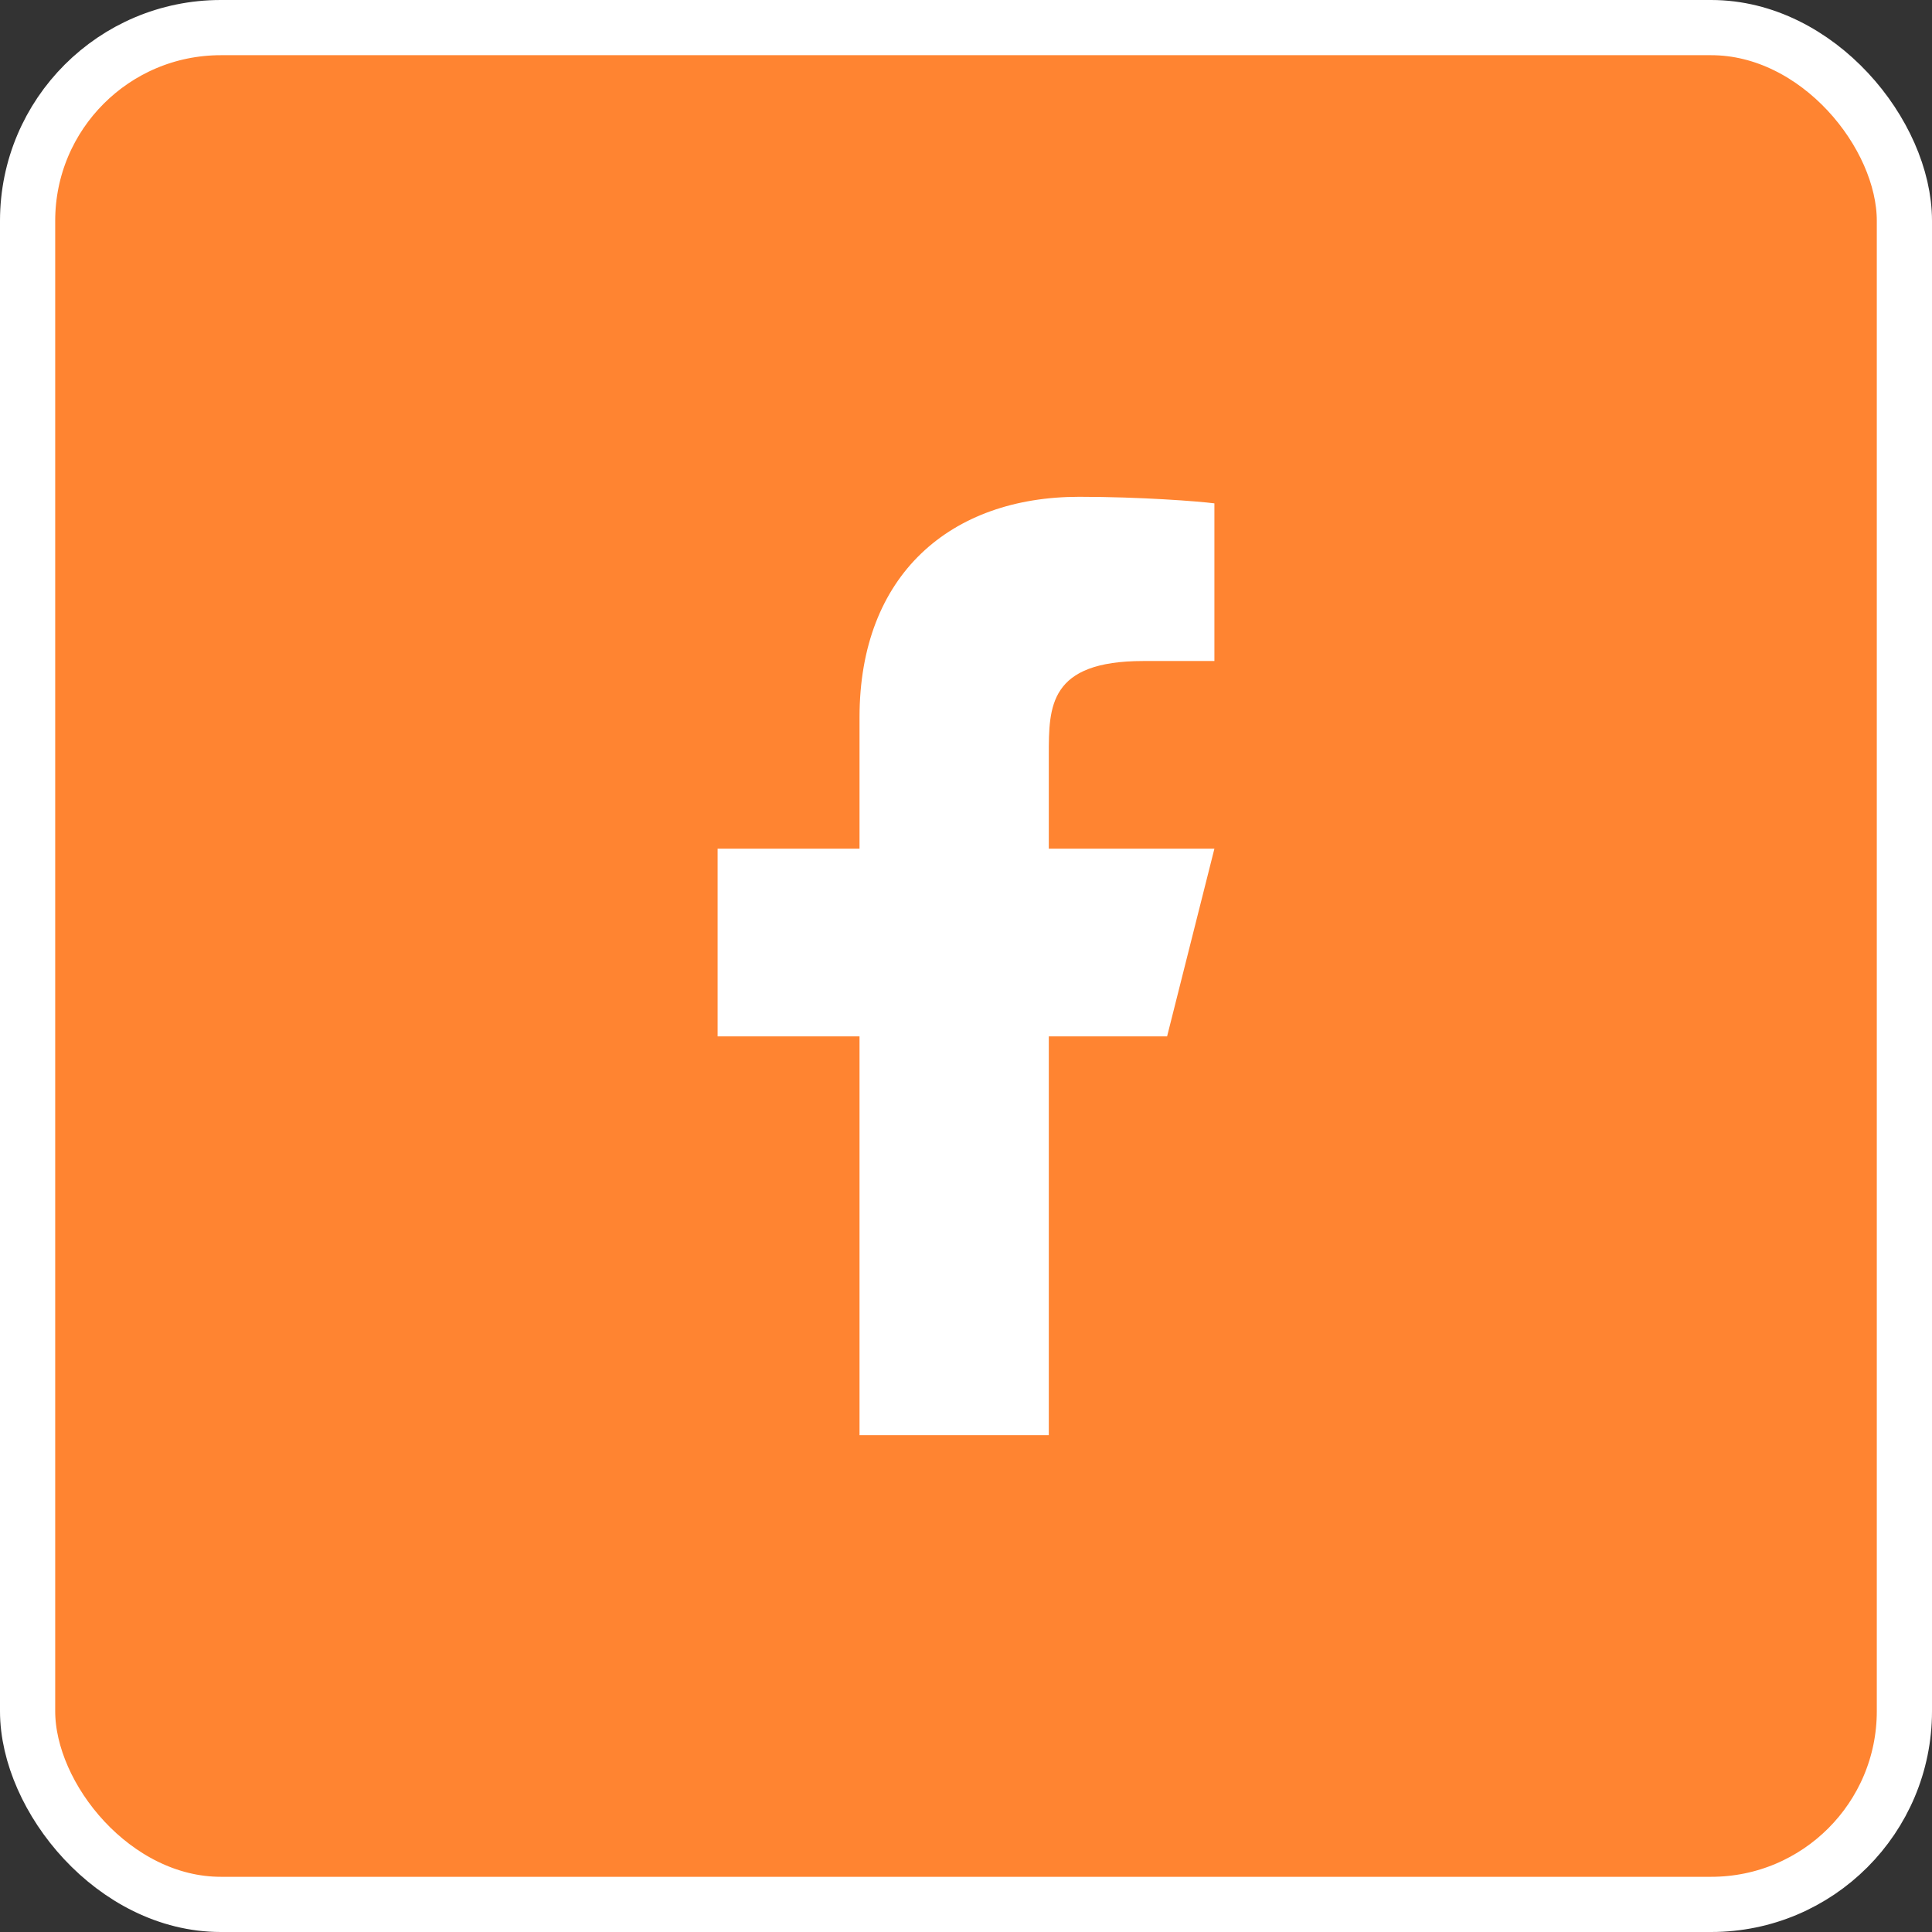
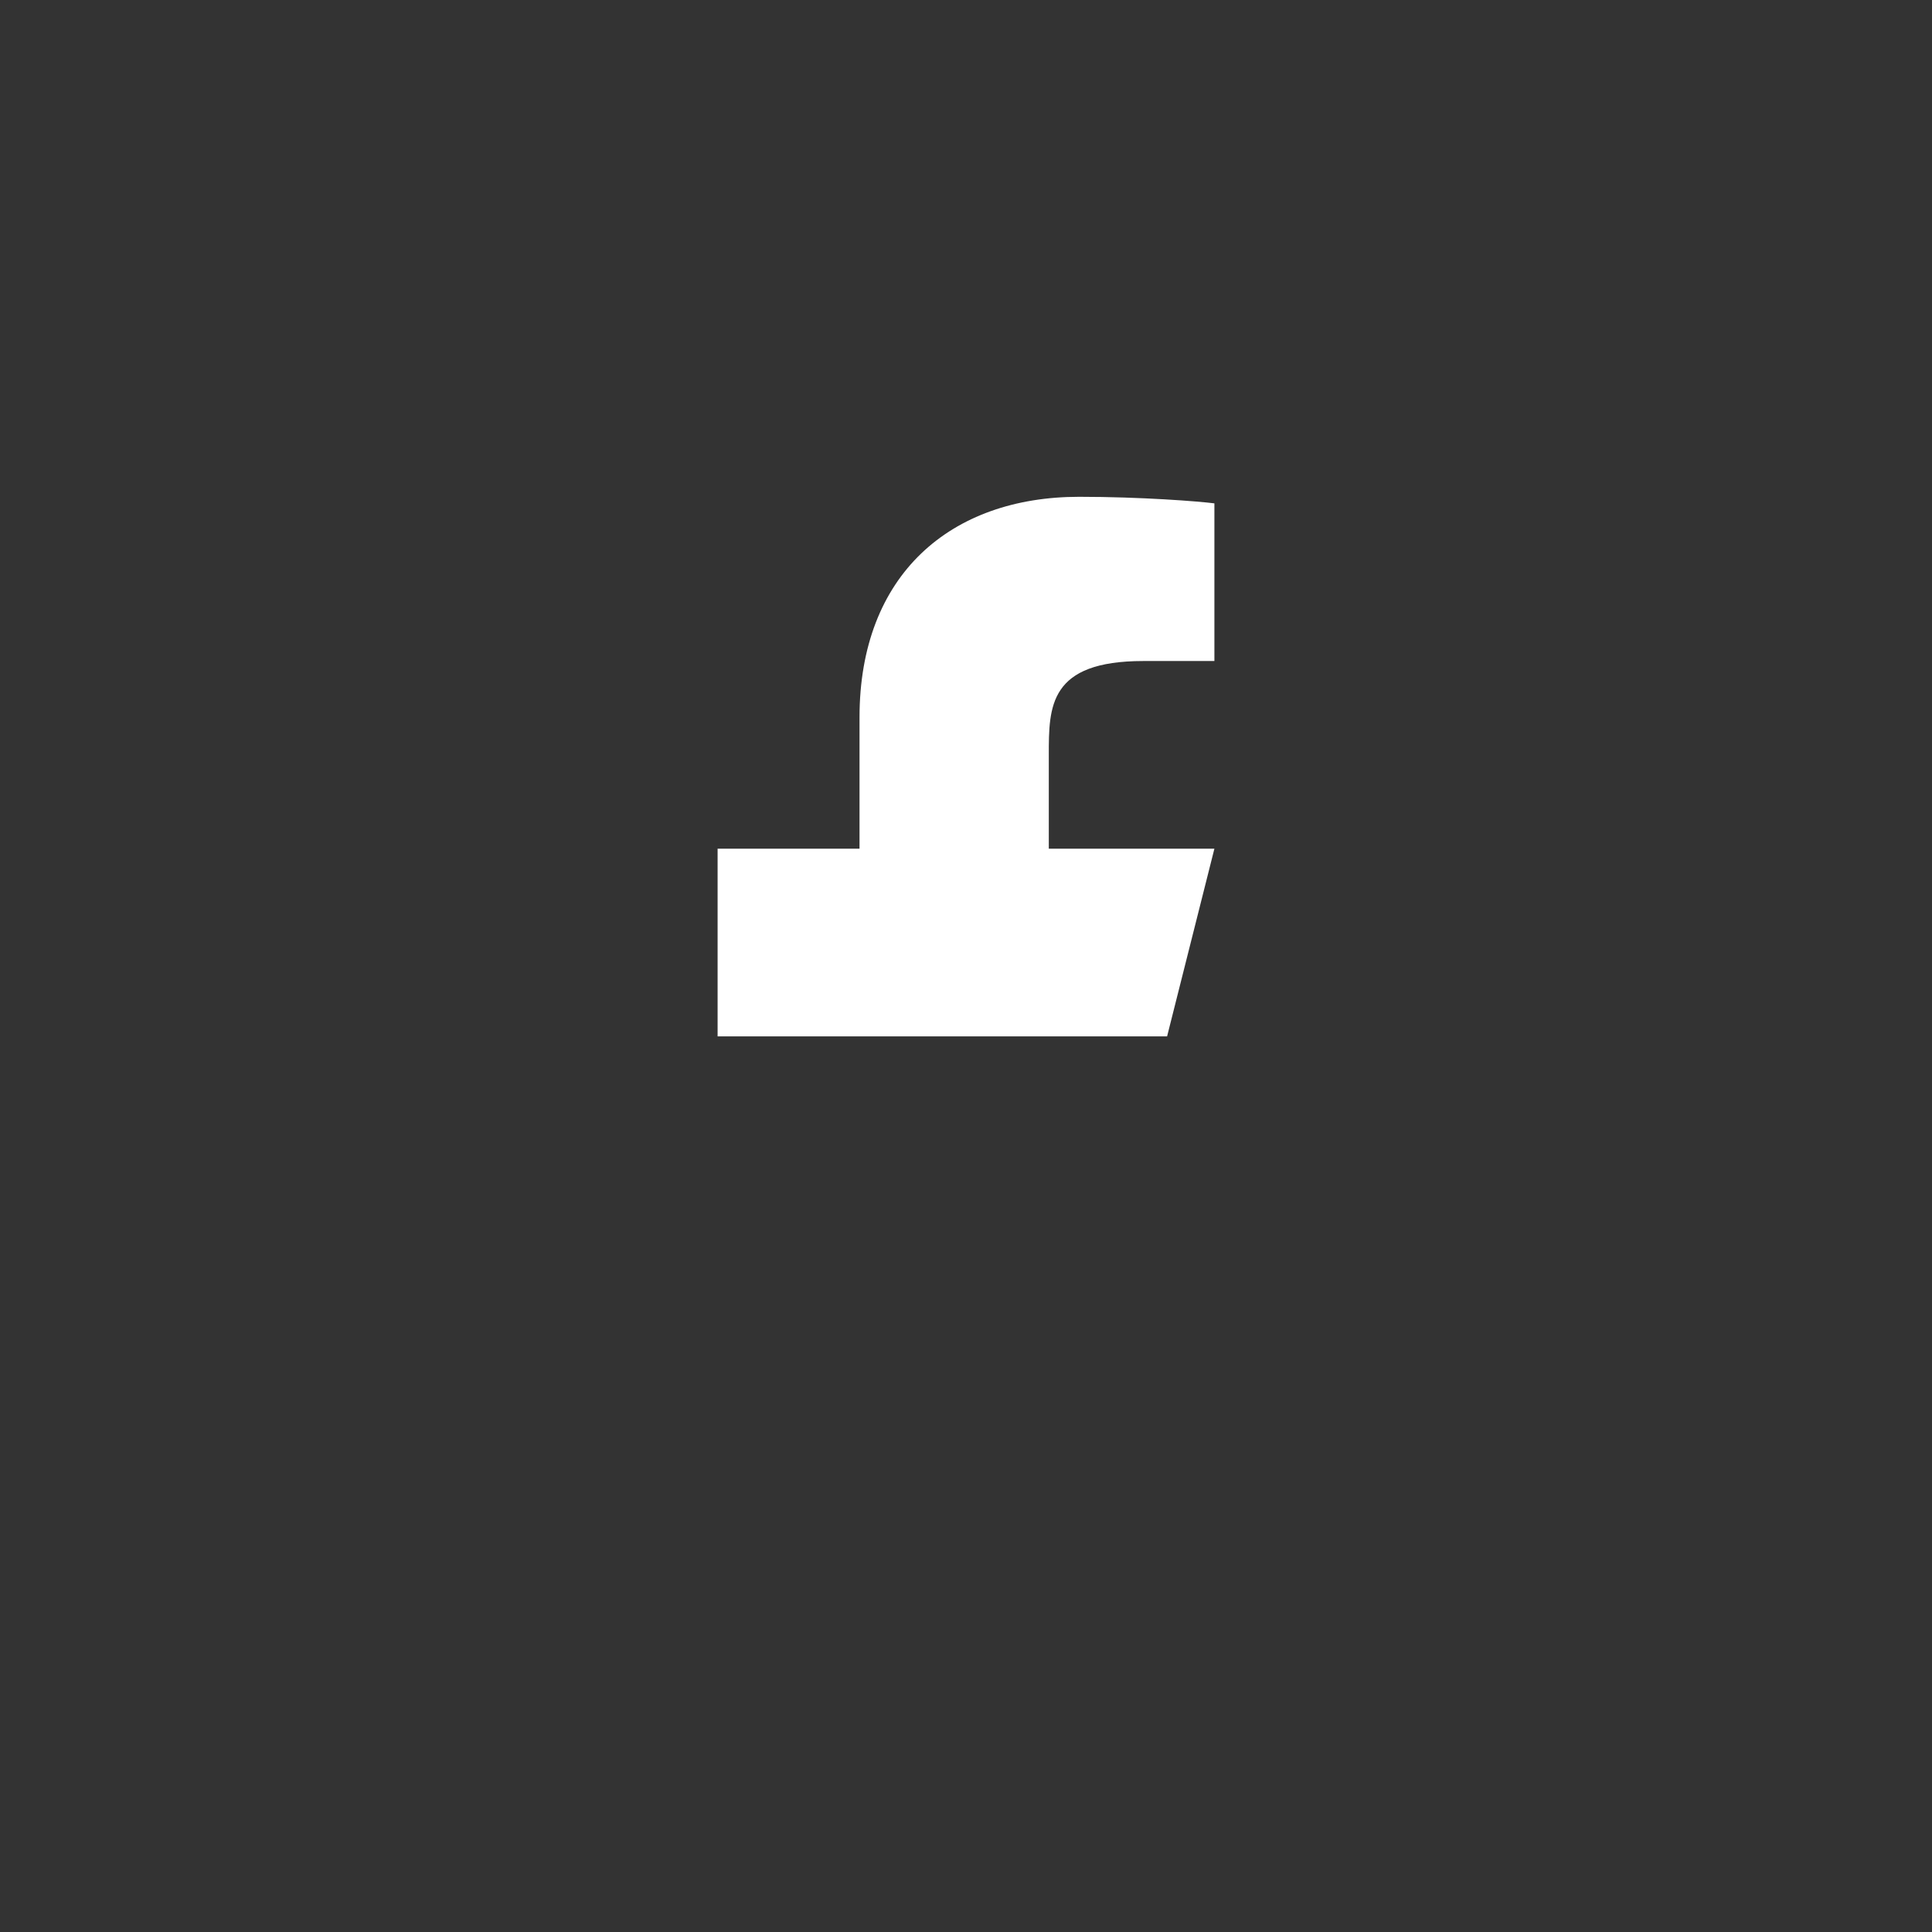
<svg xmlns="http://www.w3.org/2000/svg" width="35" height="35" viewBox="0 0 35 35" fill="none">
  <rect x="0" y="0" width="35" height="35" fill="#333333" stroke="none" />
-   <rect x="0.5" y="0.5" width="34" height="34" rx="3.5" fill="#FF8431" stroke="white" />
-   <path d="M19 18.775H21.143L22 15.375H19V13.675C19 12.8 19 11.975 20.714 11.975H22V9.119C21.721 9.082 20.665 9 19.551 9C17.224 9 15.571 10.408 15.571 12.995V15.375H13V18.775H15.571V26H19V18.775Z" fill="white" />
+   <path d="M19 18.775H21.143L22 15.375H19V13.675C19 12.8 19 11.975 20.714 11.975H22V9.119C21.721 9.082 20.665 9 19.551 9C17.224 9 15.571 10.408 15.571 12.995V15.375H13V18.775H15.571V26V18.775Z" fill="white" />
</svg>